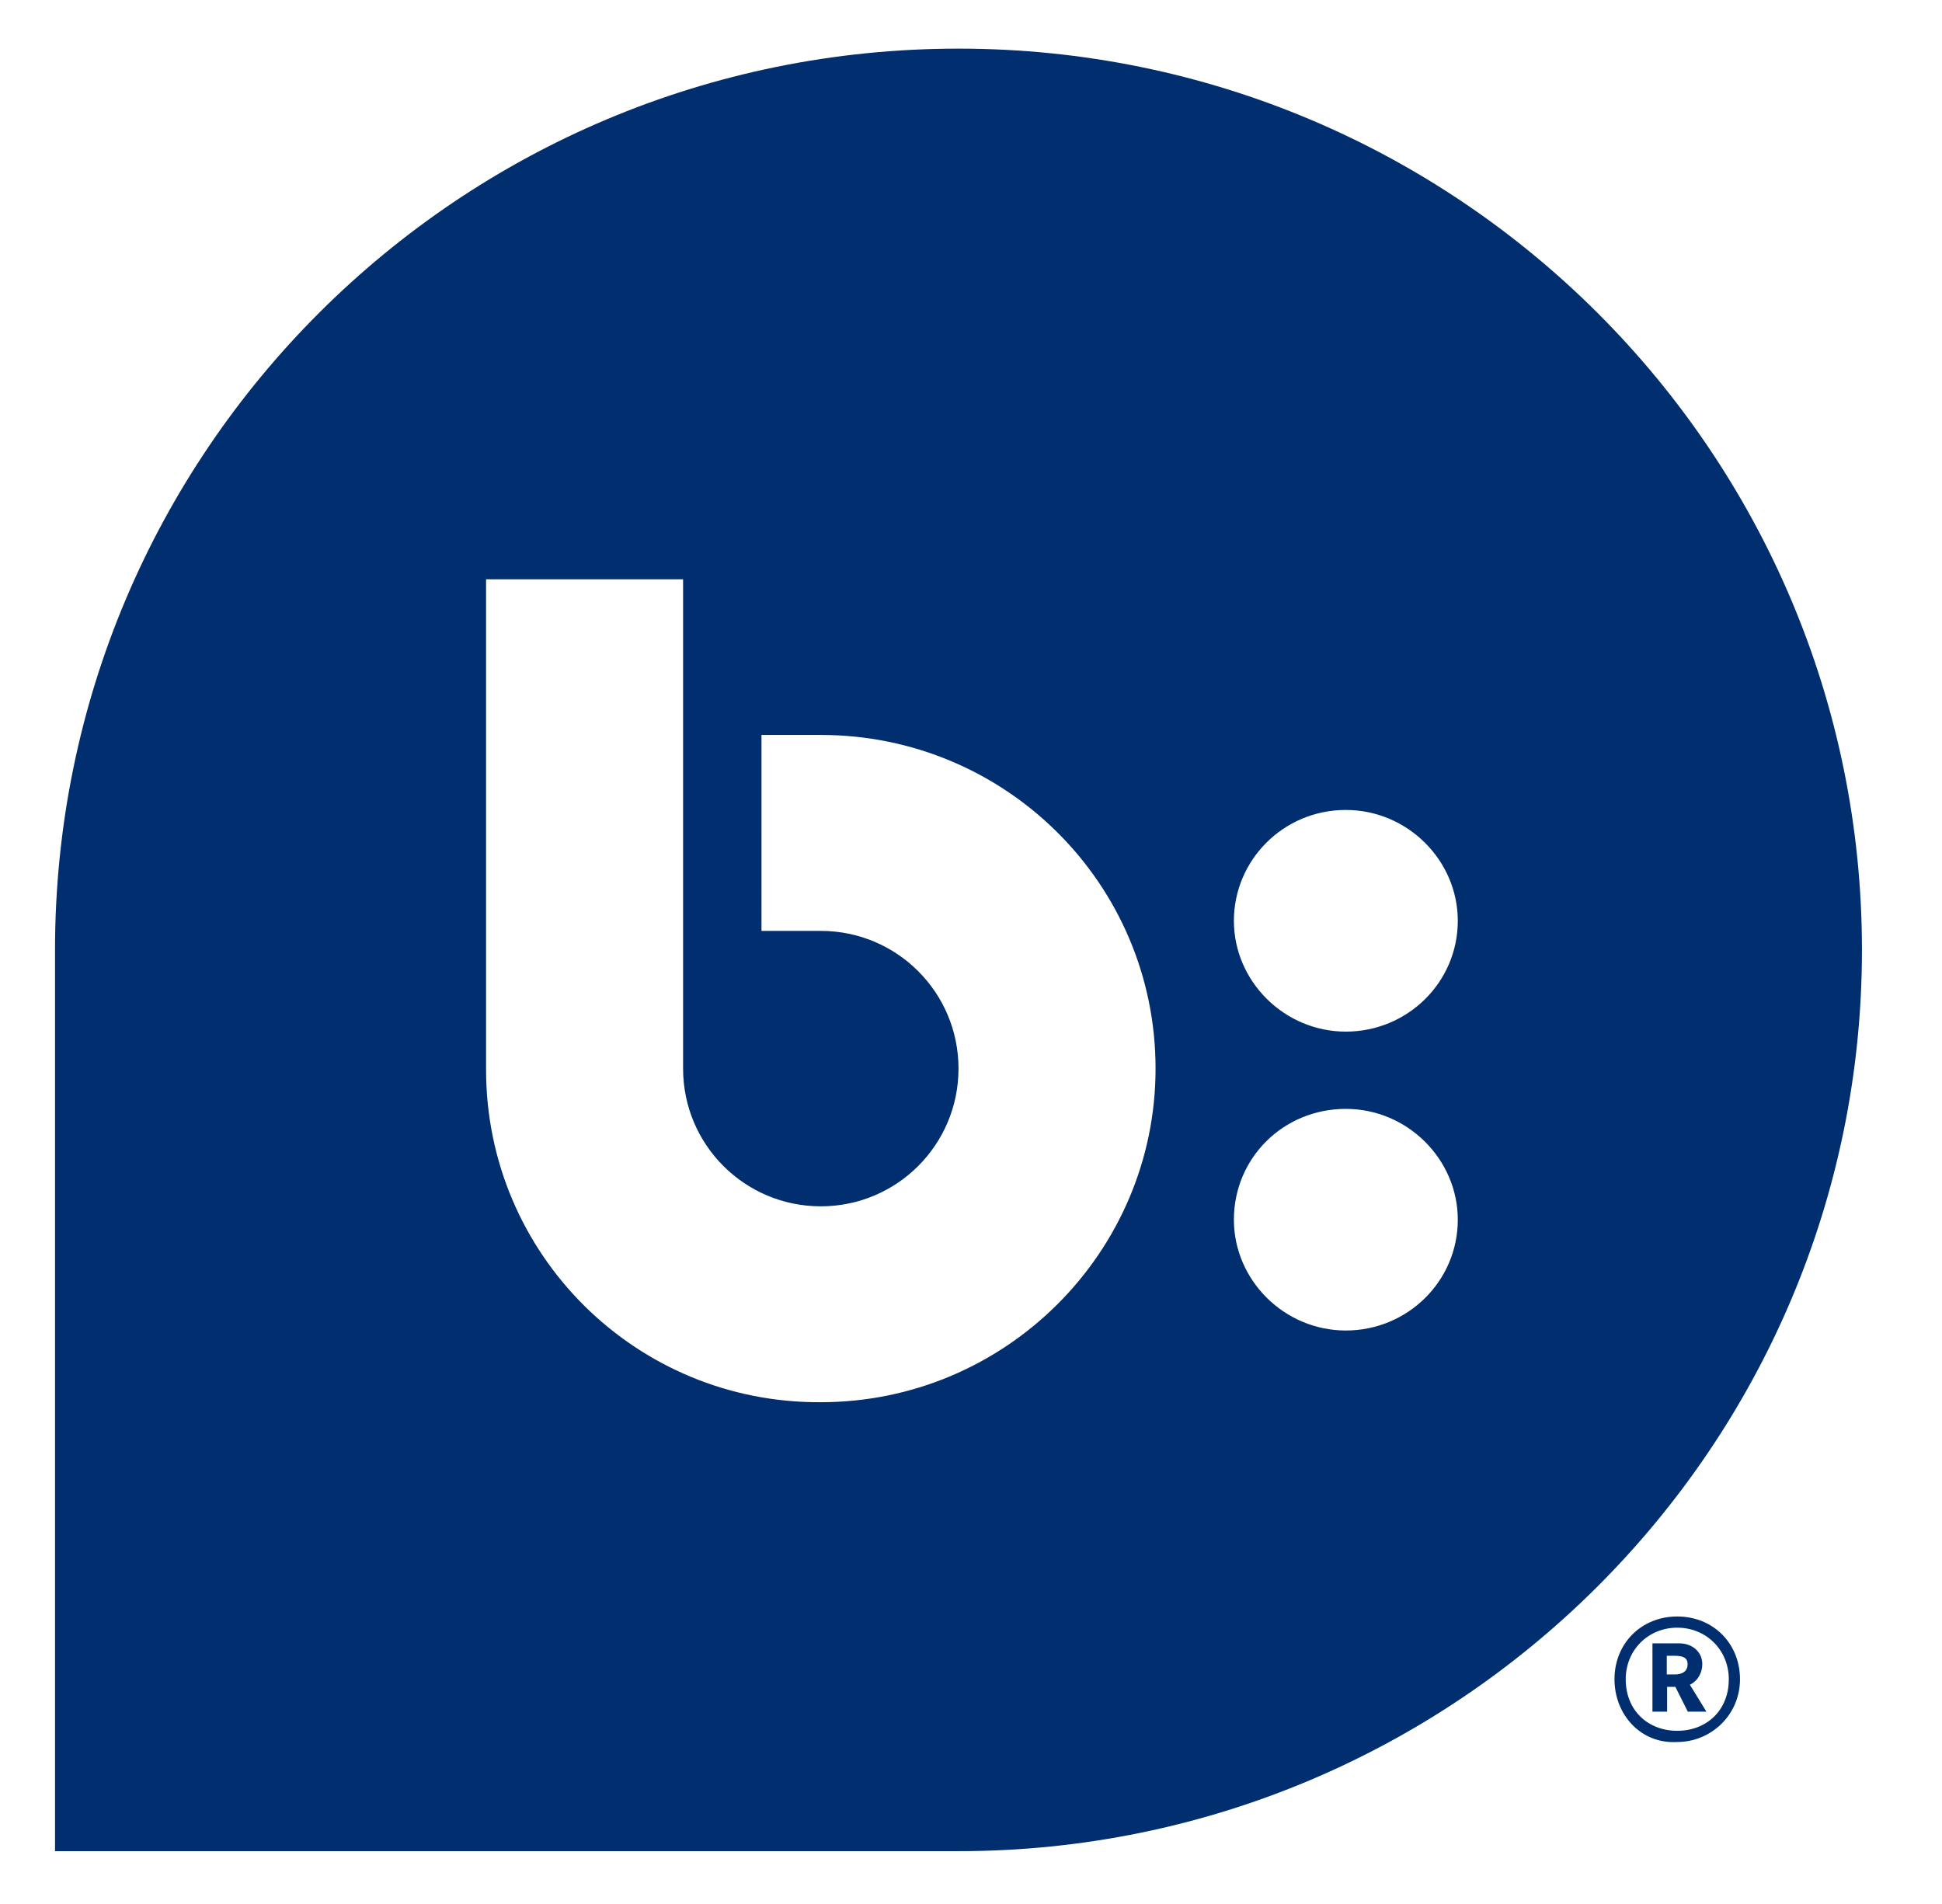
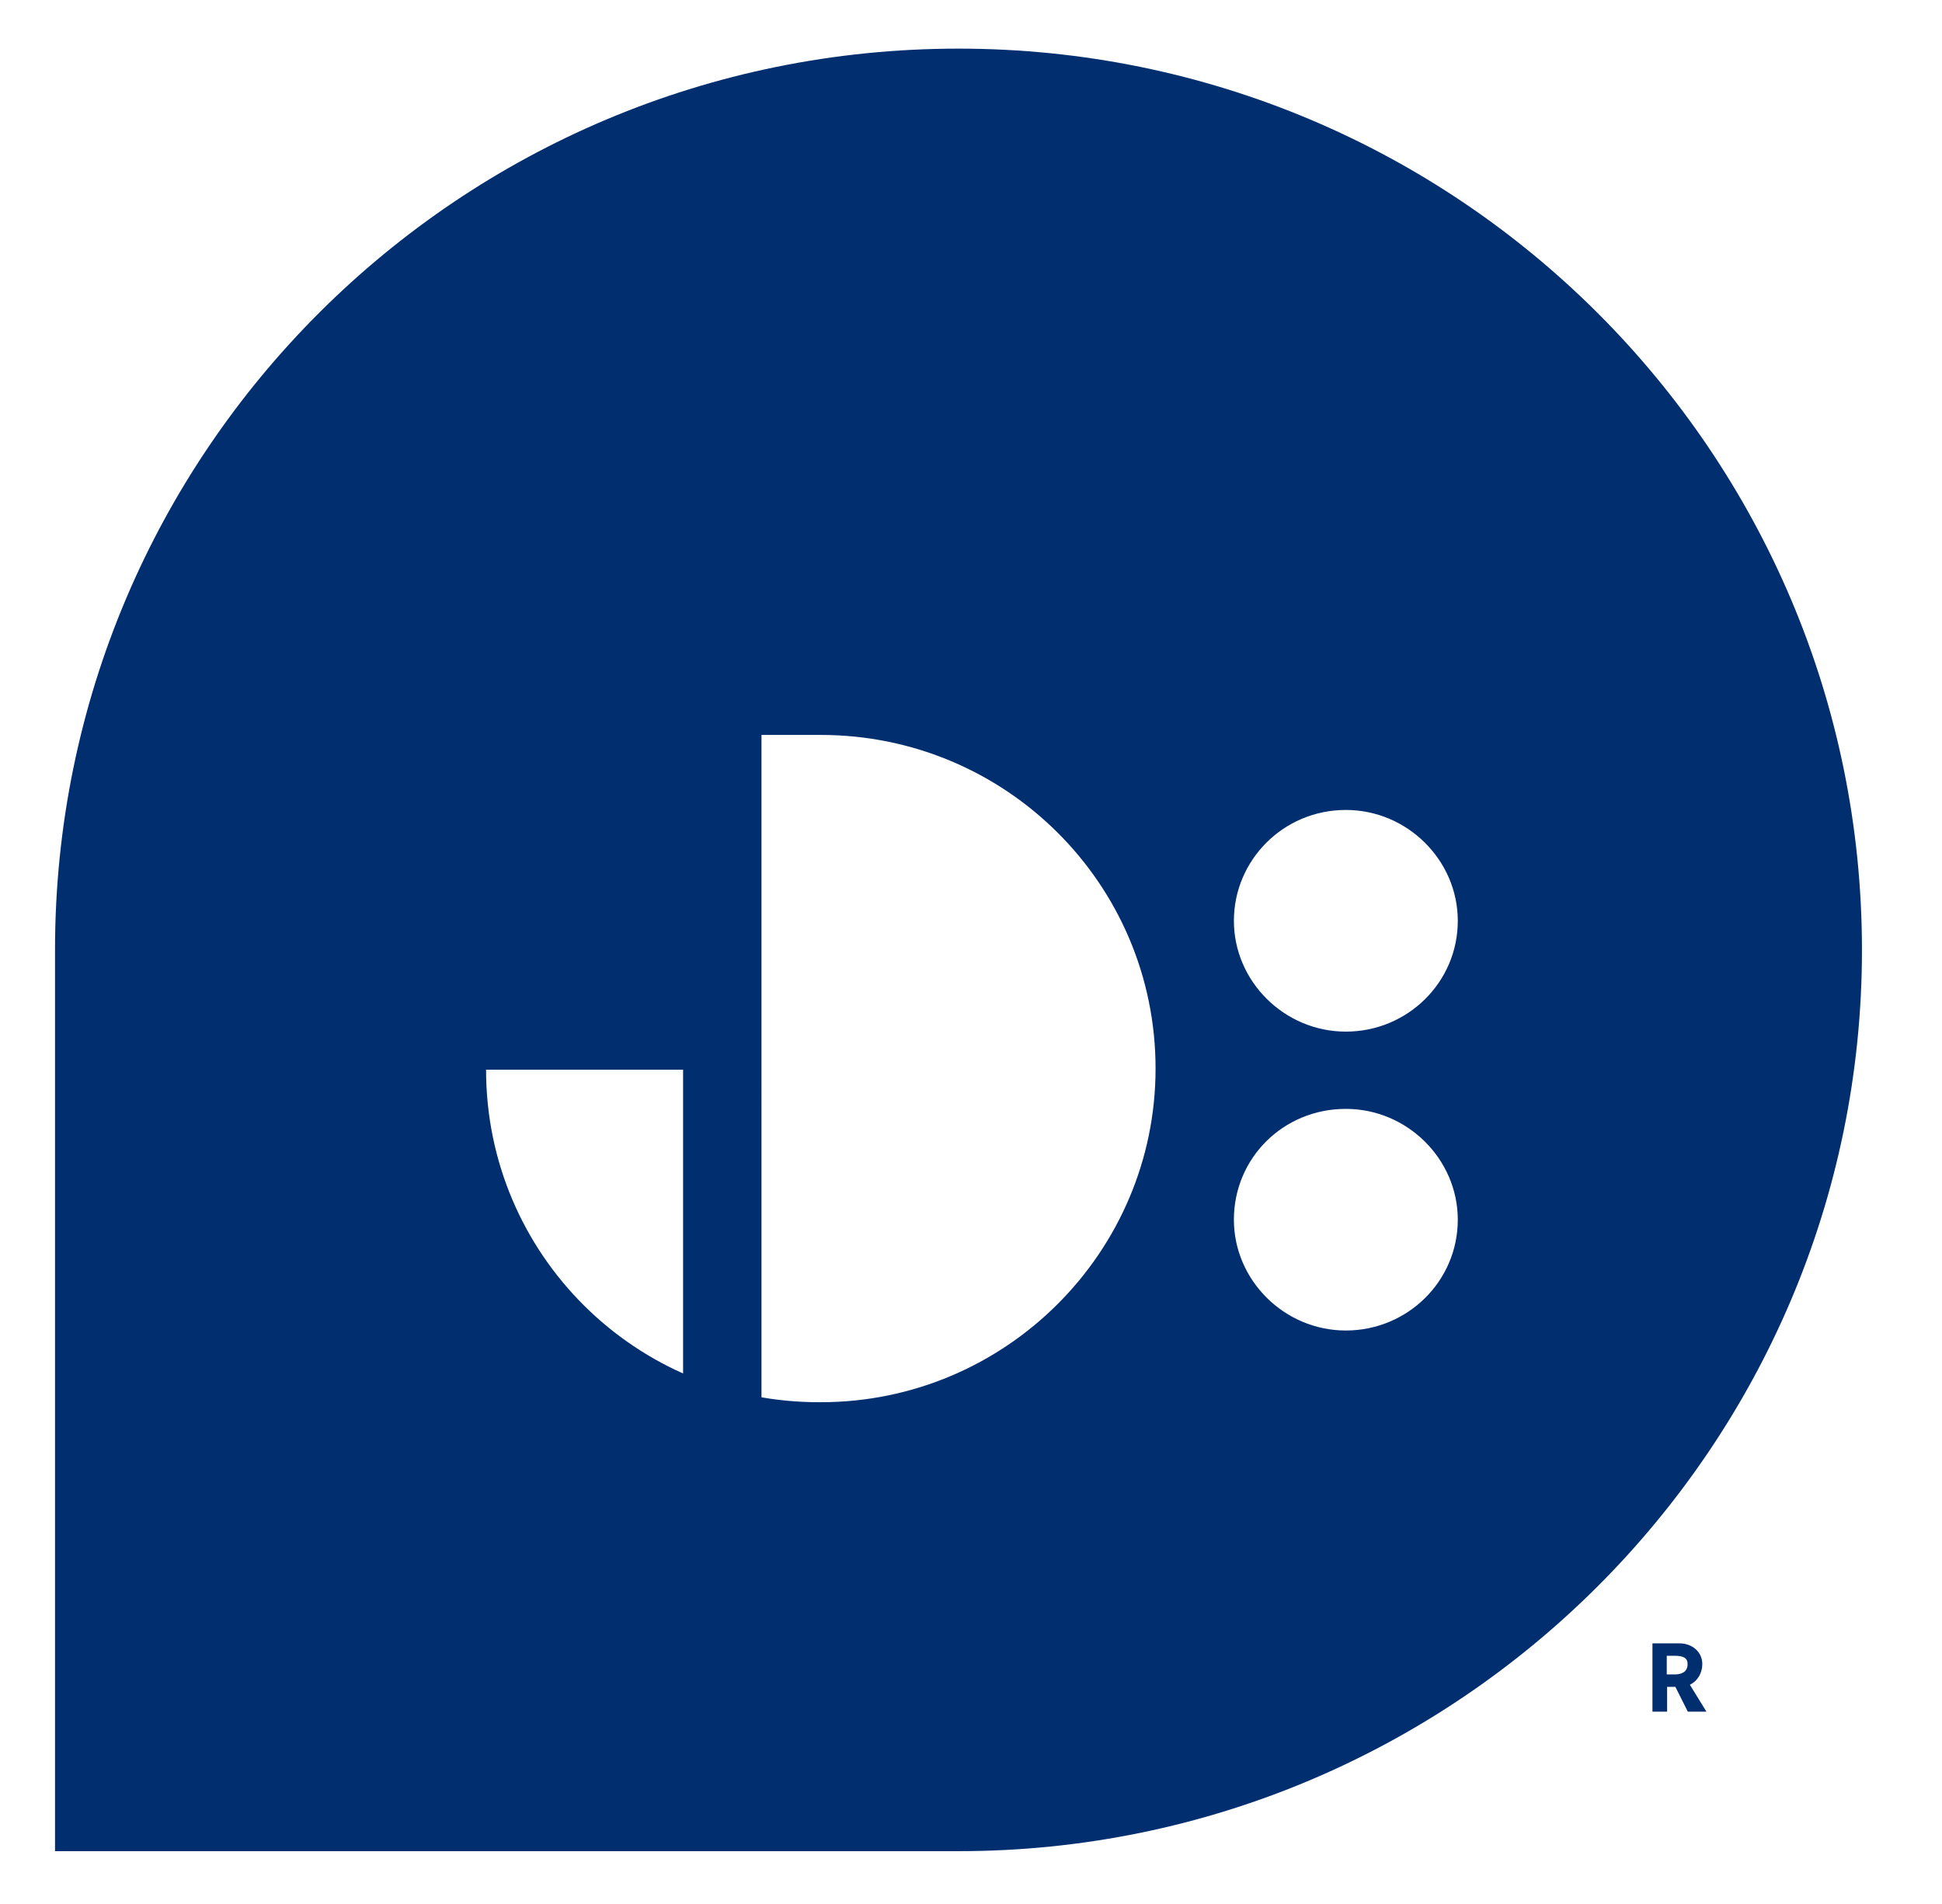
<svg xmlns="http://www.w3.org/2000/svg" fill="none" viewBox="0 0 51 50">
-   <path fill="#002E6E" d="M12.765 28.091V15.213h5.174v12.849c0 1.999 1.618 3.617 3.617 3.617 1.999 0 3.616-1.618 3.616-3.617 0-1.999-1.617-3.616-3.616-3.616h-1.558V19.3h1.558c4.851 0 8.791 3.91 8.791 8.761 0 4.822-3.94 8.762-8.791 8.762-4.852.029-8.791-3.881-8.791-8.732Zm22.579 1.029c1.617 0 2.94 1.323 2.94 2.91 0 1.617-1.323 2.91-2.94 2.91s-2.94-1.322-2.94-2.91c0-1.616 1.294-2.91 2.94-2.91Zm0-7.85c1.617 0 2.94 1.323 2.94 2.911 0 1.617-1.323 2.91-2.94 2.91s-2.94-1.323-2.94-2.91c0-1.588 1.294-2.911 2.94-2.911Zm13.554 3.675c0-13.055-10.614-23.668-23.727-23.668-13.112 0-23.726 10.585-23.726 23.668v23.668H25.171c13.084 0 23.727-10.613 23.727-23.668Z" />
-   <path fill="#002E6E" d="M44.047 42.45c-.942 0-1.648.706-1.648 1.648s.706 1.707 1.648 1.648c.883 0 1.648-.706 1.648-1.648s-.706-1.648-1.648-1.648Zm0 3.002c-.765 0-1.353-.53-1.353-1.354 0-.765.589-1.354 1.353-1.354.765 0 1.354.589 1.354 1.354 0 .824-.589 1.354-1.354 1.354Z" />
+   <path fill="#002E6E" d="M12.765 28.091h5.174v12.849c0 1.999 1.618 3.617 3.617 3.617 1.999 0 3.616-1.618 3.616-3.617 0-1.999-1.617-3.616-3.616-3.616h-1.558V19.3h1.558c4.851 0 8.791 3.91 8.791 8.761 0 4.822-3.94 8.762-8.791 8.762-4.852.029-8.791-3.881-8.791-8.732Zm22.579 1.029c1.617 0 2.94 1.323 2.94 2.91 0 1.617-1.323 2.91-2.94 2.91s-2.94-1.322-2.94-2.91c0-1.616 1.294-2.91 2.94-2.91Zm0-7.85c1.617 0 2.94 1.323 2.94 2.911 0 1.617-1.323 2.91-2.94 2.91s-2.94-1.323-2.94-2.91c0-1.588 1.294-2.911 2.94-2.911Zm13.554 3.675c0-13.055-10.614-23.668-23.727-23.668-13.112 0-23.726 10.585-23.726 23.668v23.668H25.171c13.084 0 23.727-10.613 23.727-23.668Z" />
  <path fill="#002E6E" d="M44.705 43.7c0-.326-.272-.544-.598-.544h-.711v1.794h.385v-.652h.217l.327.652h.489l-.435-.707c.218-.108.326-.326.326-.543Zm-.728.272h-.205v-.49h.205c.228 0 .342.055.342.218 0 .217-.172.272-.342.272Z" />
</svg>